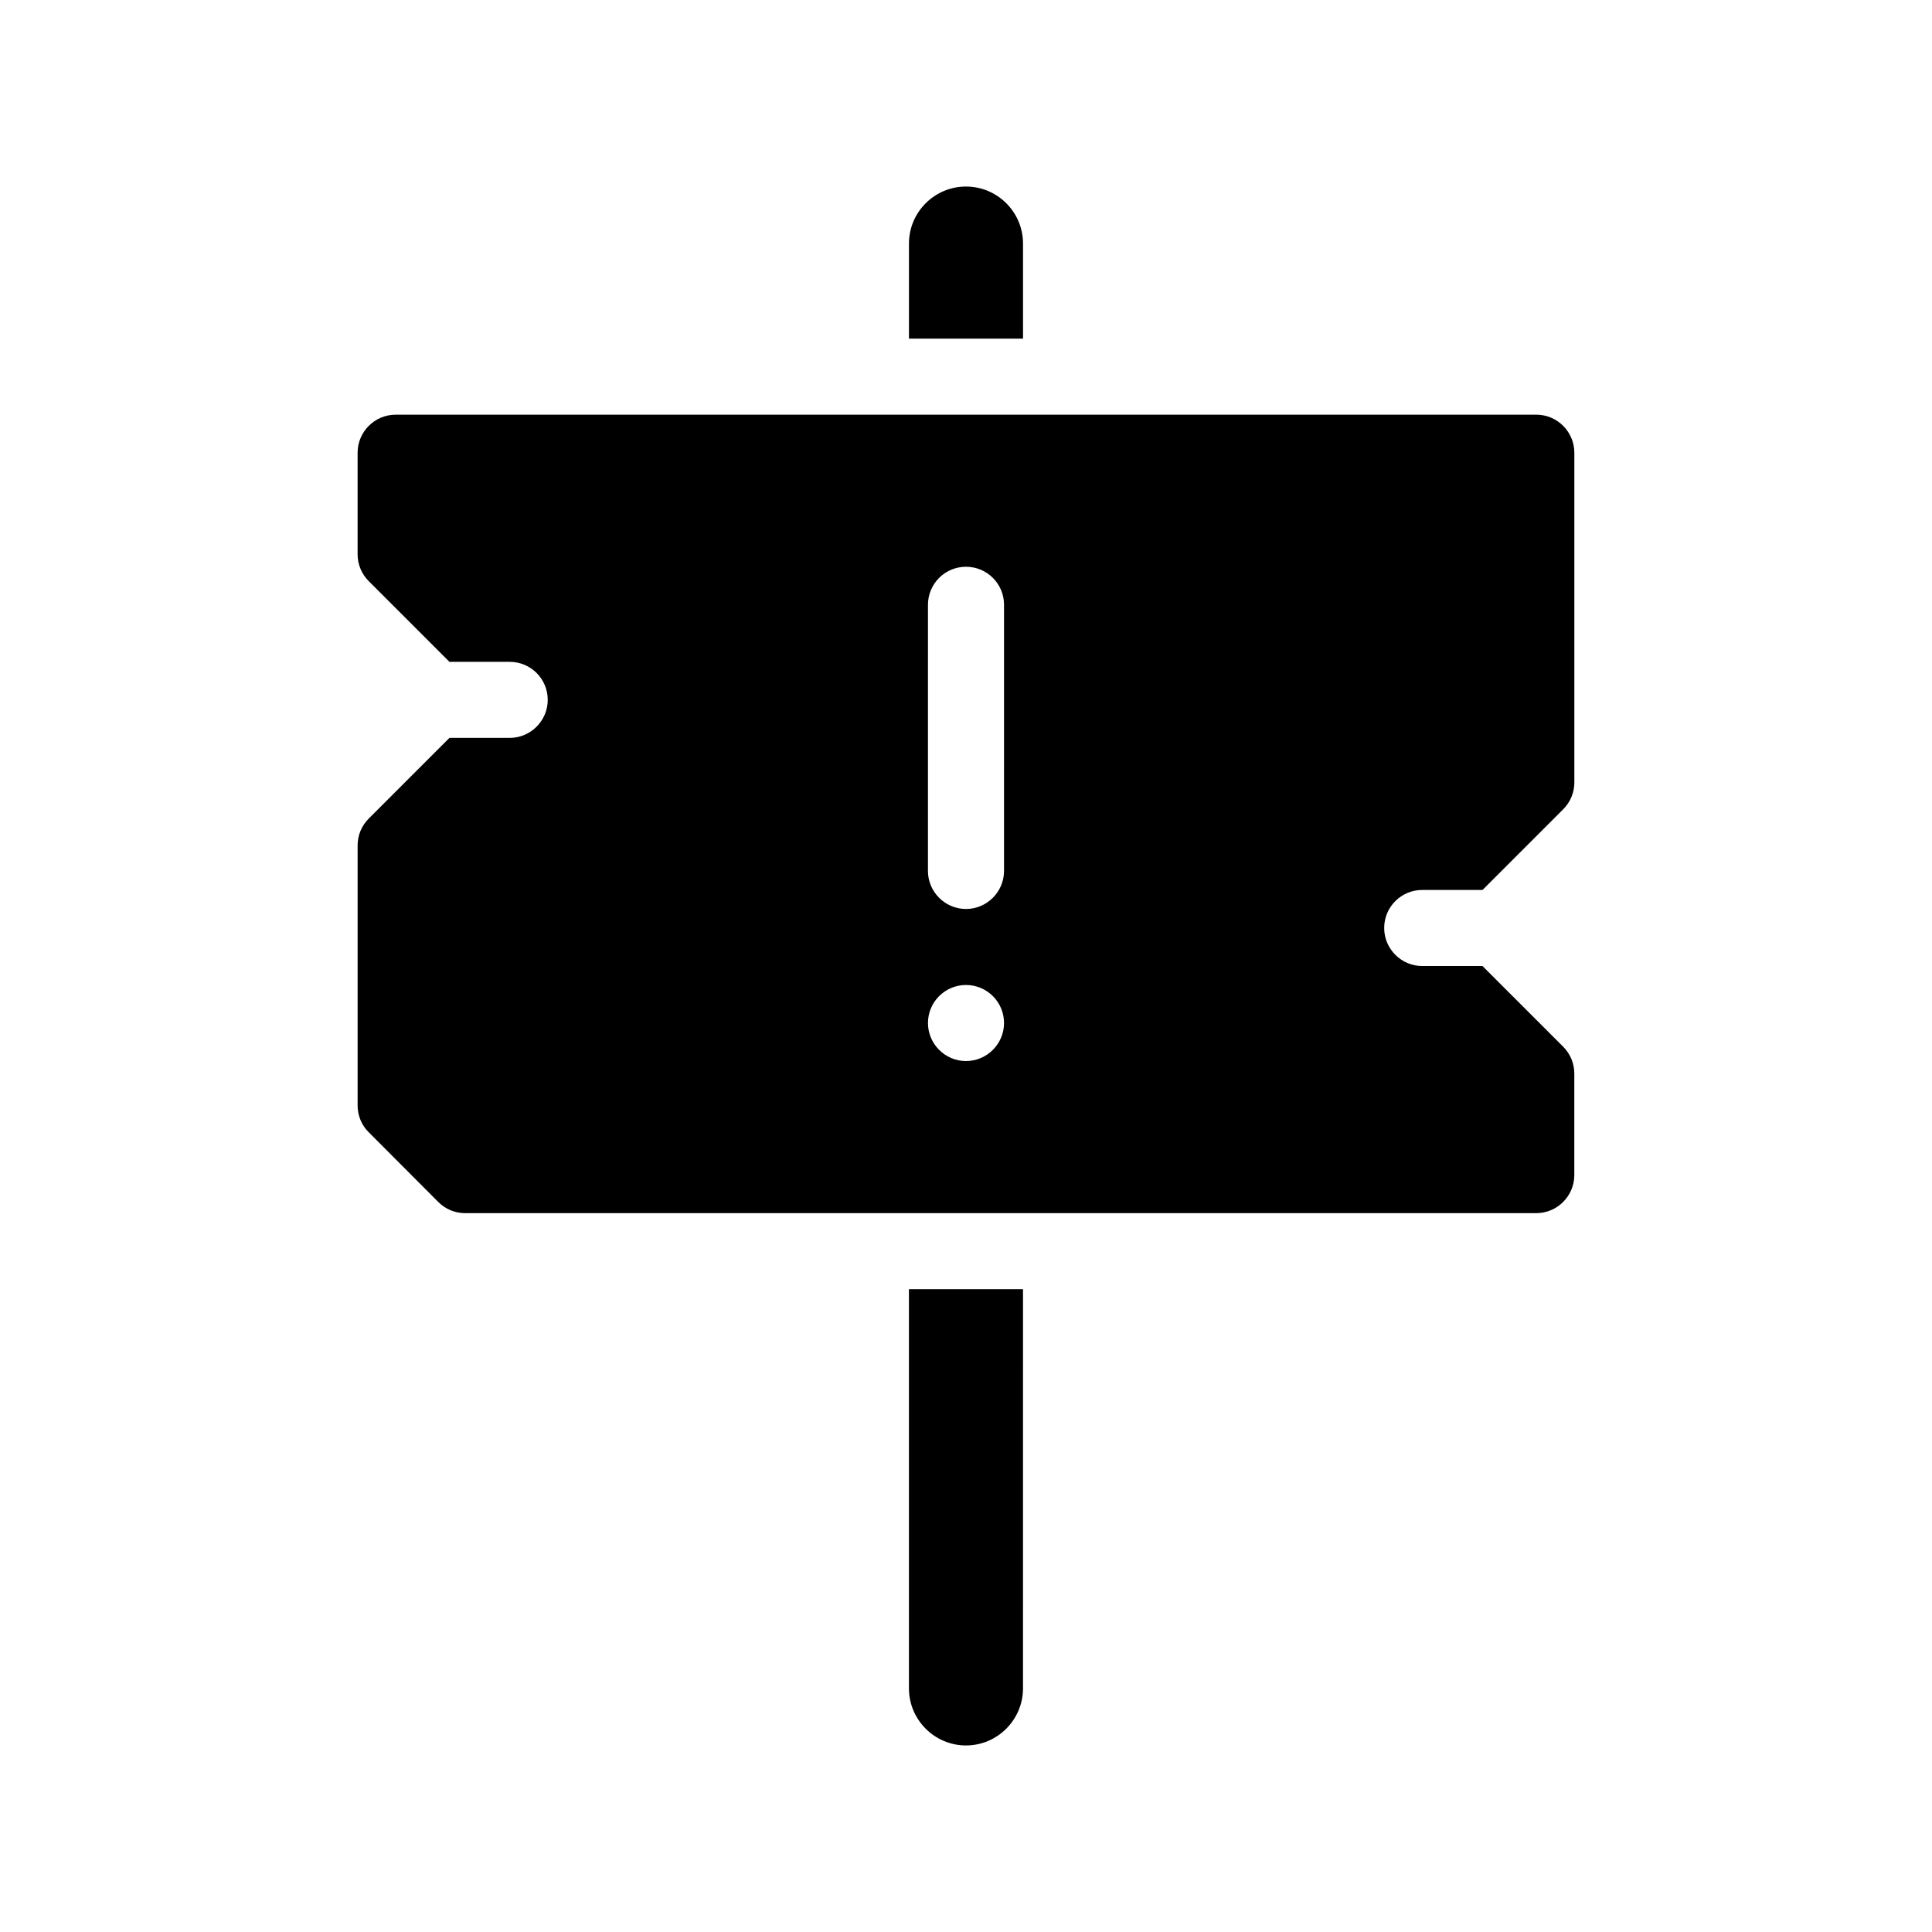
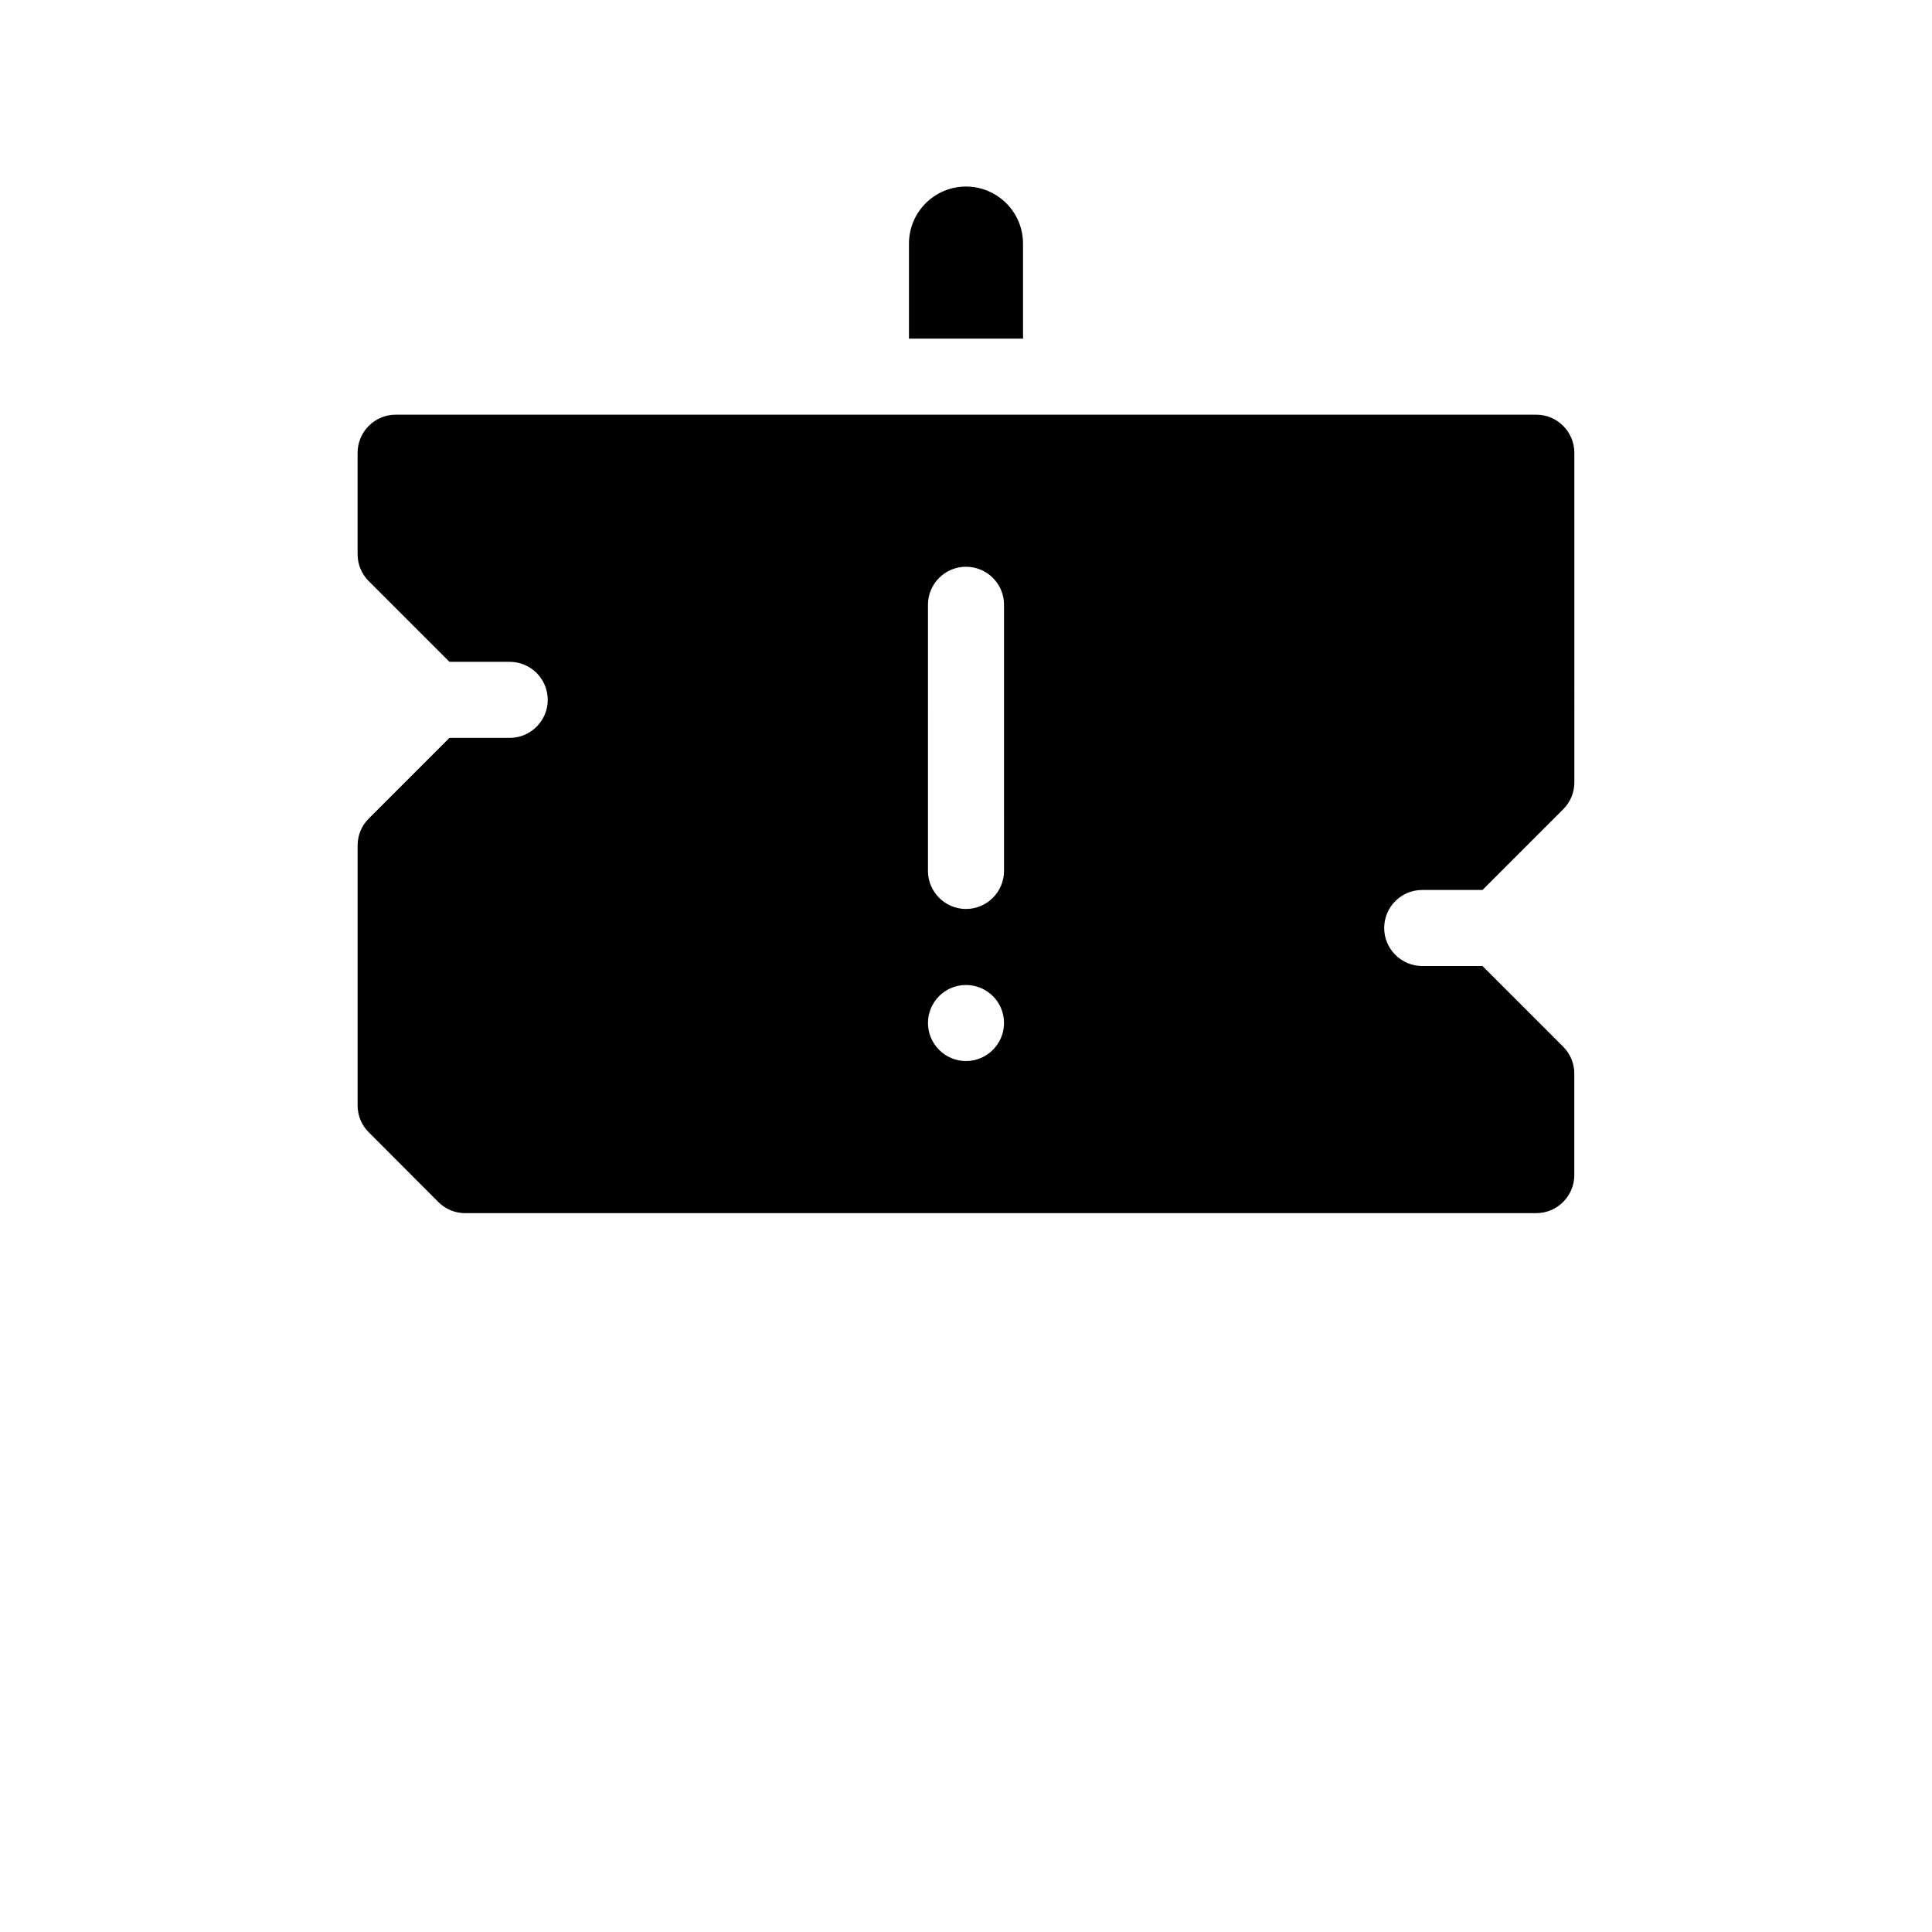
<svg xmlns="http://www.w3.org/2000/svg" fill="#000000" width="800px" height="800px" version="1.1" viewBox="144 144 512 512">
  <g>
    <path d="m520.91 379.85h15.973l21.363-21.363c1.914-1.914 2.973-4.434 2.973-7.152l-0.004-87.363c0-5.543-4.535-10.078-10.078-10.078l-302.29 0.004c-5.543 0-10.078 4.535-10.078 10.078v26.902c0 2.719 1.059 5.238 2.973 7.152l21.363 21.363h15.973c5.543 0 10.078 4.484 10.078 10.078 0 5.543-4.535 10.078-10.078 10.078h-15.973l-21.363 21.363c-1.914 1.906-2.969 4.426-2.969 7.148v68.922c0 2.672 1.059 5.238 2.973 7.106l18.391 18.438c1.914 1.914 4.434 2.973 7.152 2.973l283.84-0.004c5.543 0 10.078-4.535 10.078-10.078v-26.902c0-2.719-1.059-5.238-2.973-7.152l-21.363-21.359h-15.969c-5.543 0-10.078-4.535-10.078-10.078 0-5.594 4.535-10.074 10.078-10.074zm-120.91 45.34c-5.543 0-10.078-4.535-10.078-10.078 0-5.594 4.535-10.078 10.078-10.078s10.078 4.484 10.078 10.078c-0.004 5.547-4.539 10.078-10.078 10.078zm10.074-50.379c0 5.543-4.535 10.078-10.078 10.078-5.543 0-10.078-4.535-10.078-10.078l0.004-70.535c0-5.594 4.535-10.078 10.078-10.078s10.078 4.484 10.078 10.078z" />
    <path d="m415.11 208.55c0-8.363-6.801-15.113-15.113-15.113s-15.113 6.75-15.113 15.113v25.191h30.23z" />
-     <path d="m384.88 591.45c0 8.312 6.801 15.113 15.113 15.113s15.113-6.801 15.113-15.113l0.004-105.8h-30.23z" />
  </g>
</svg>